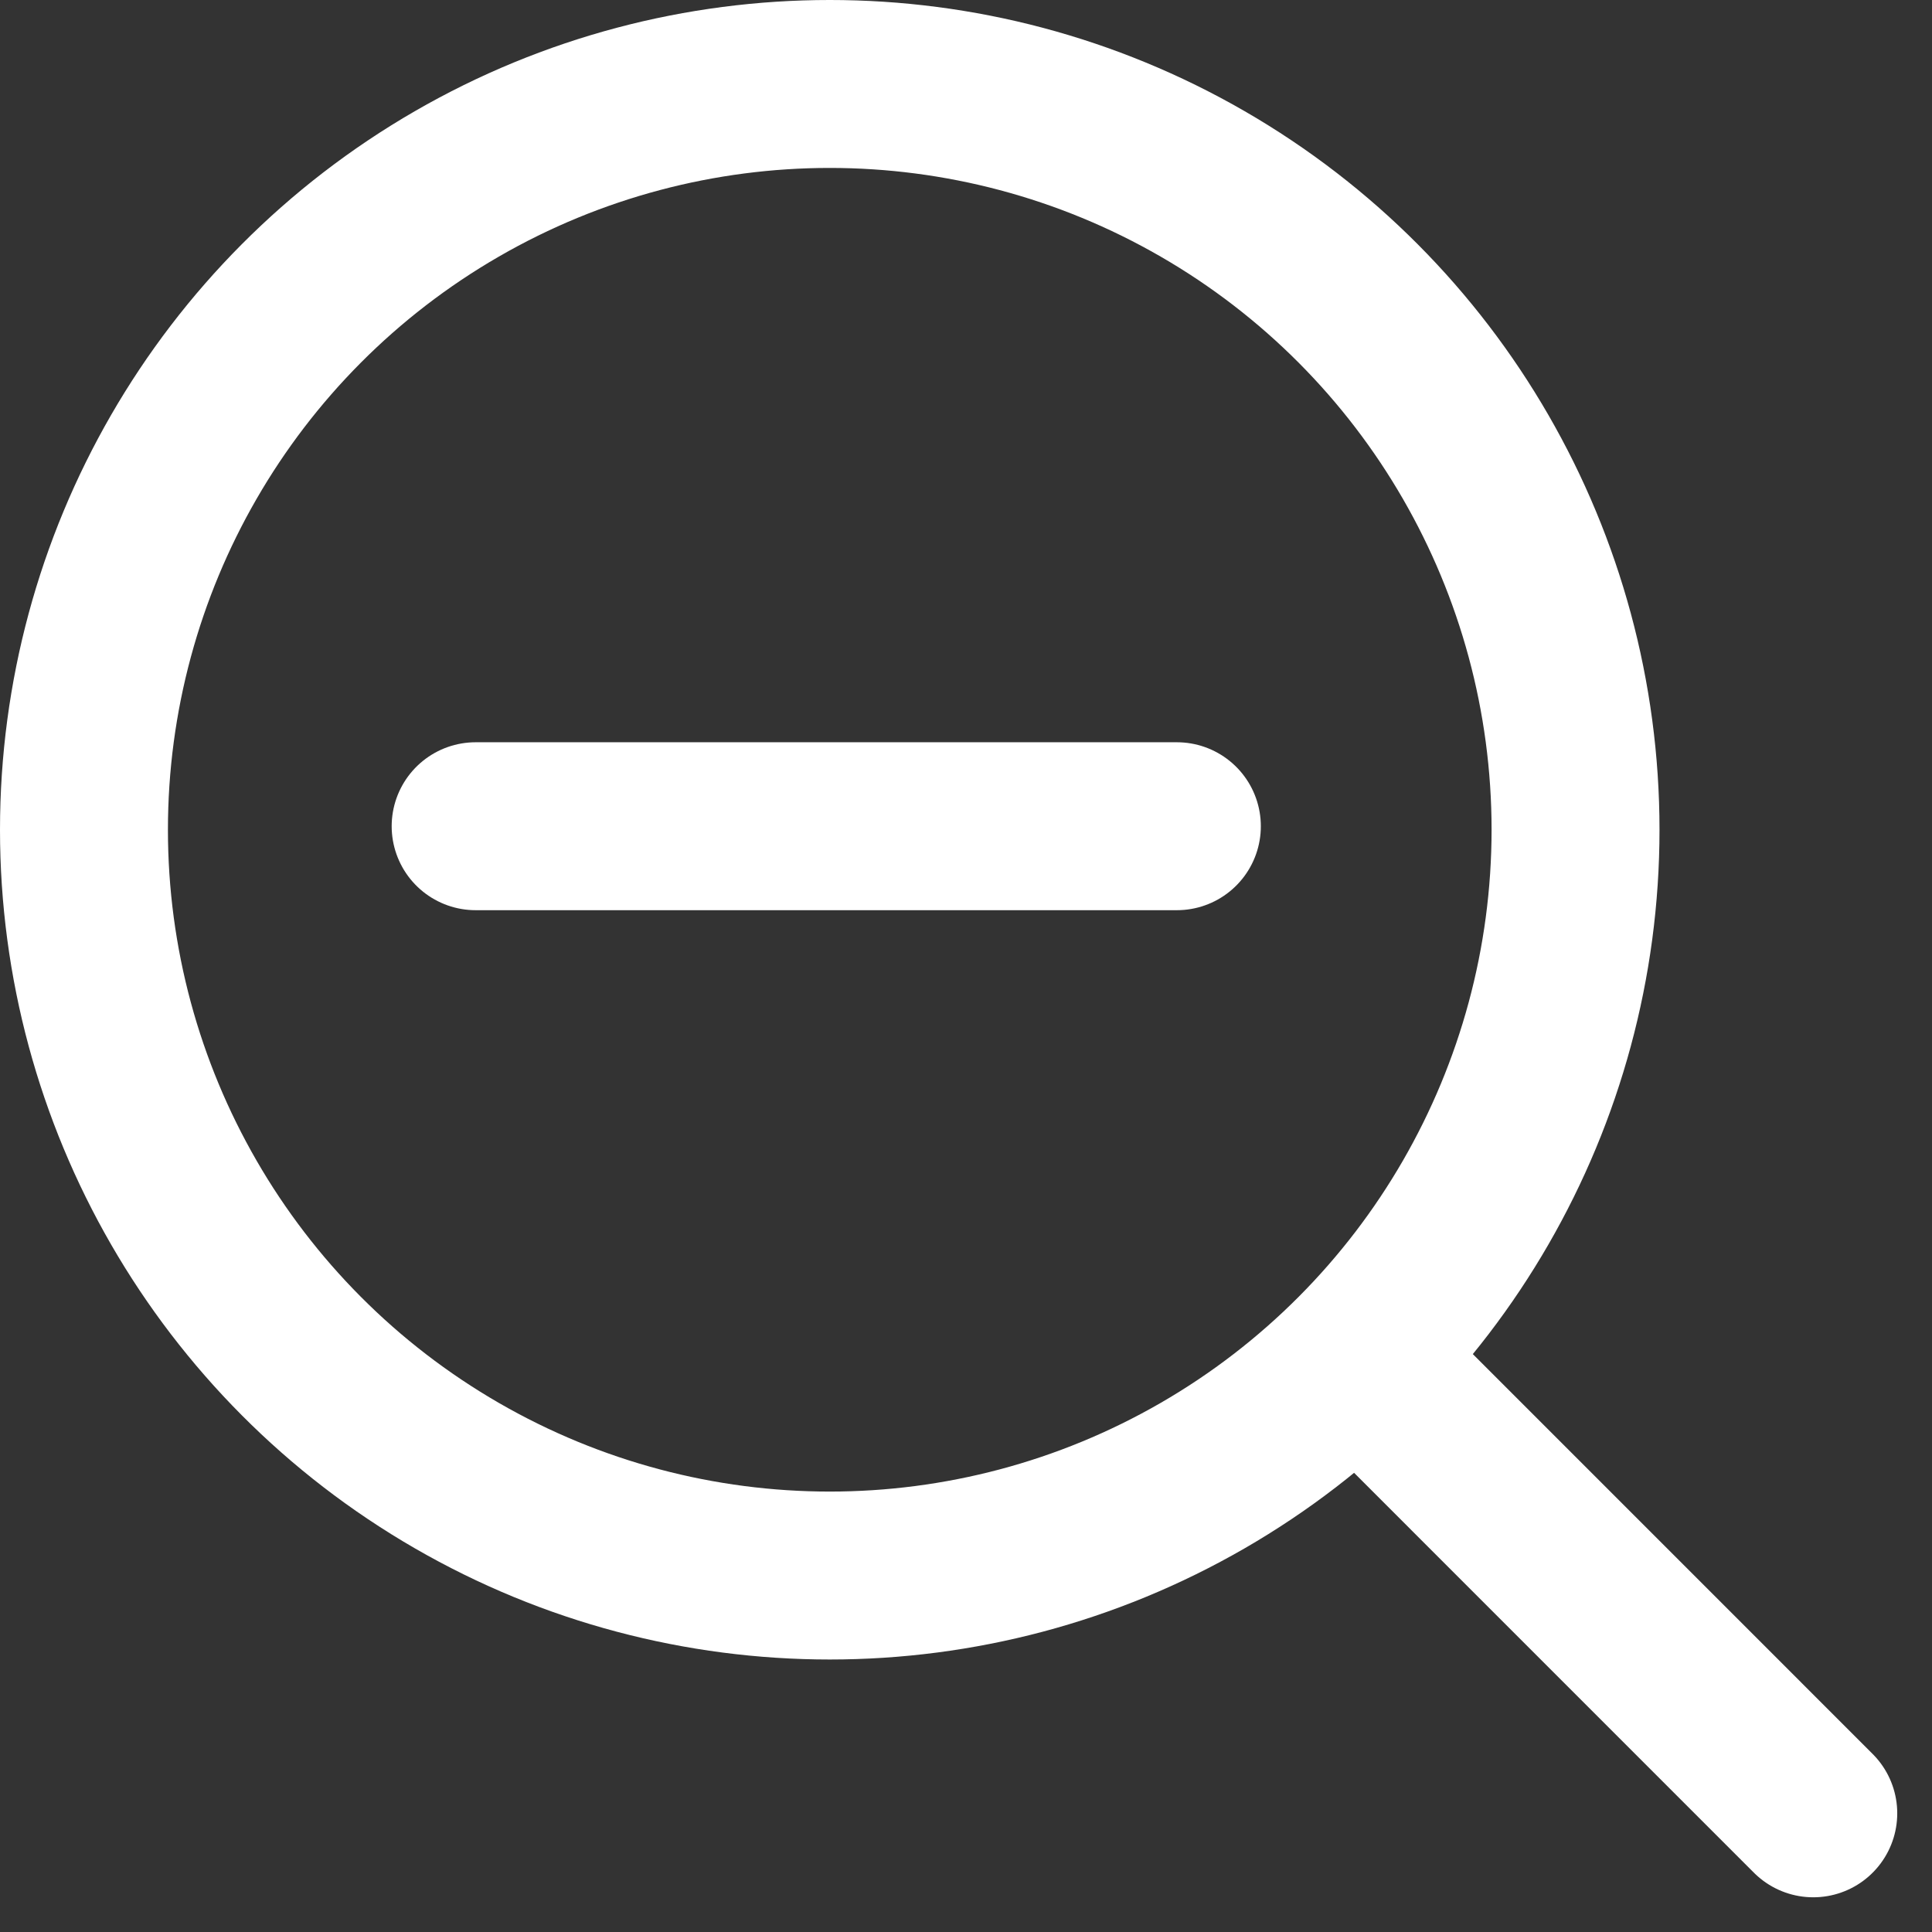
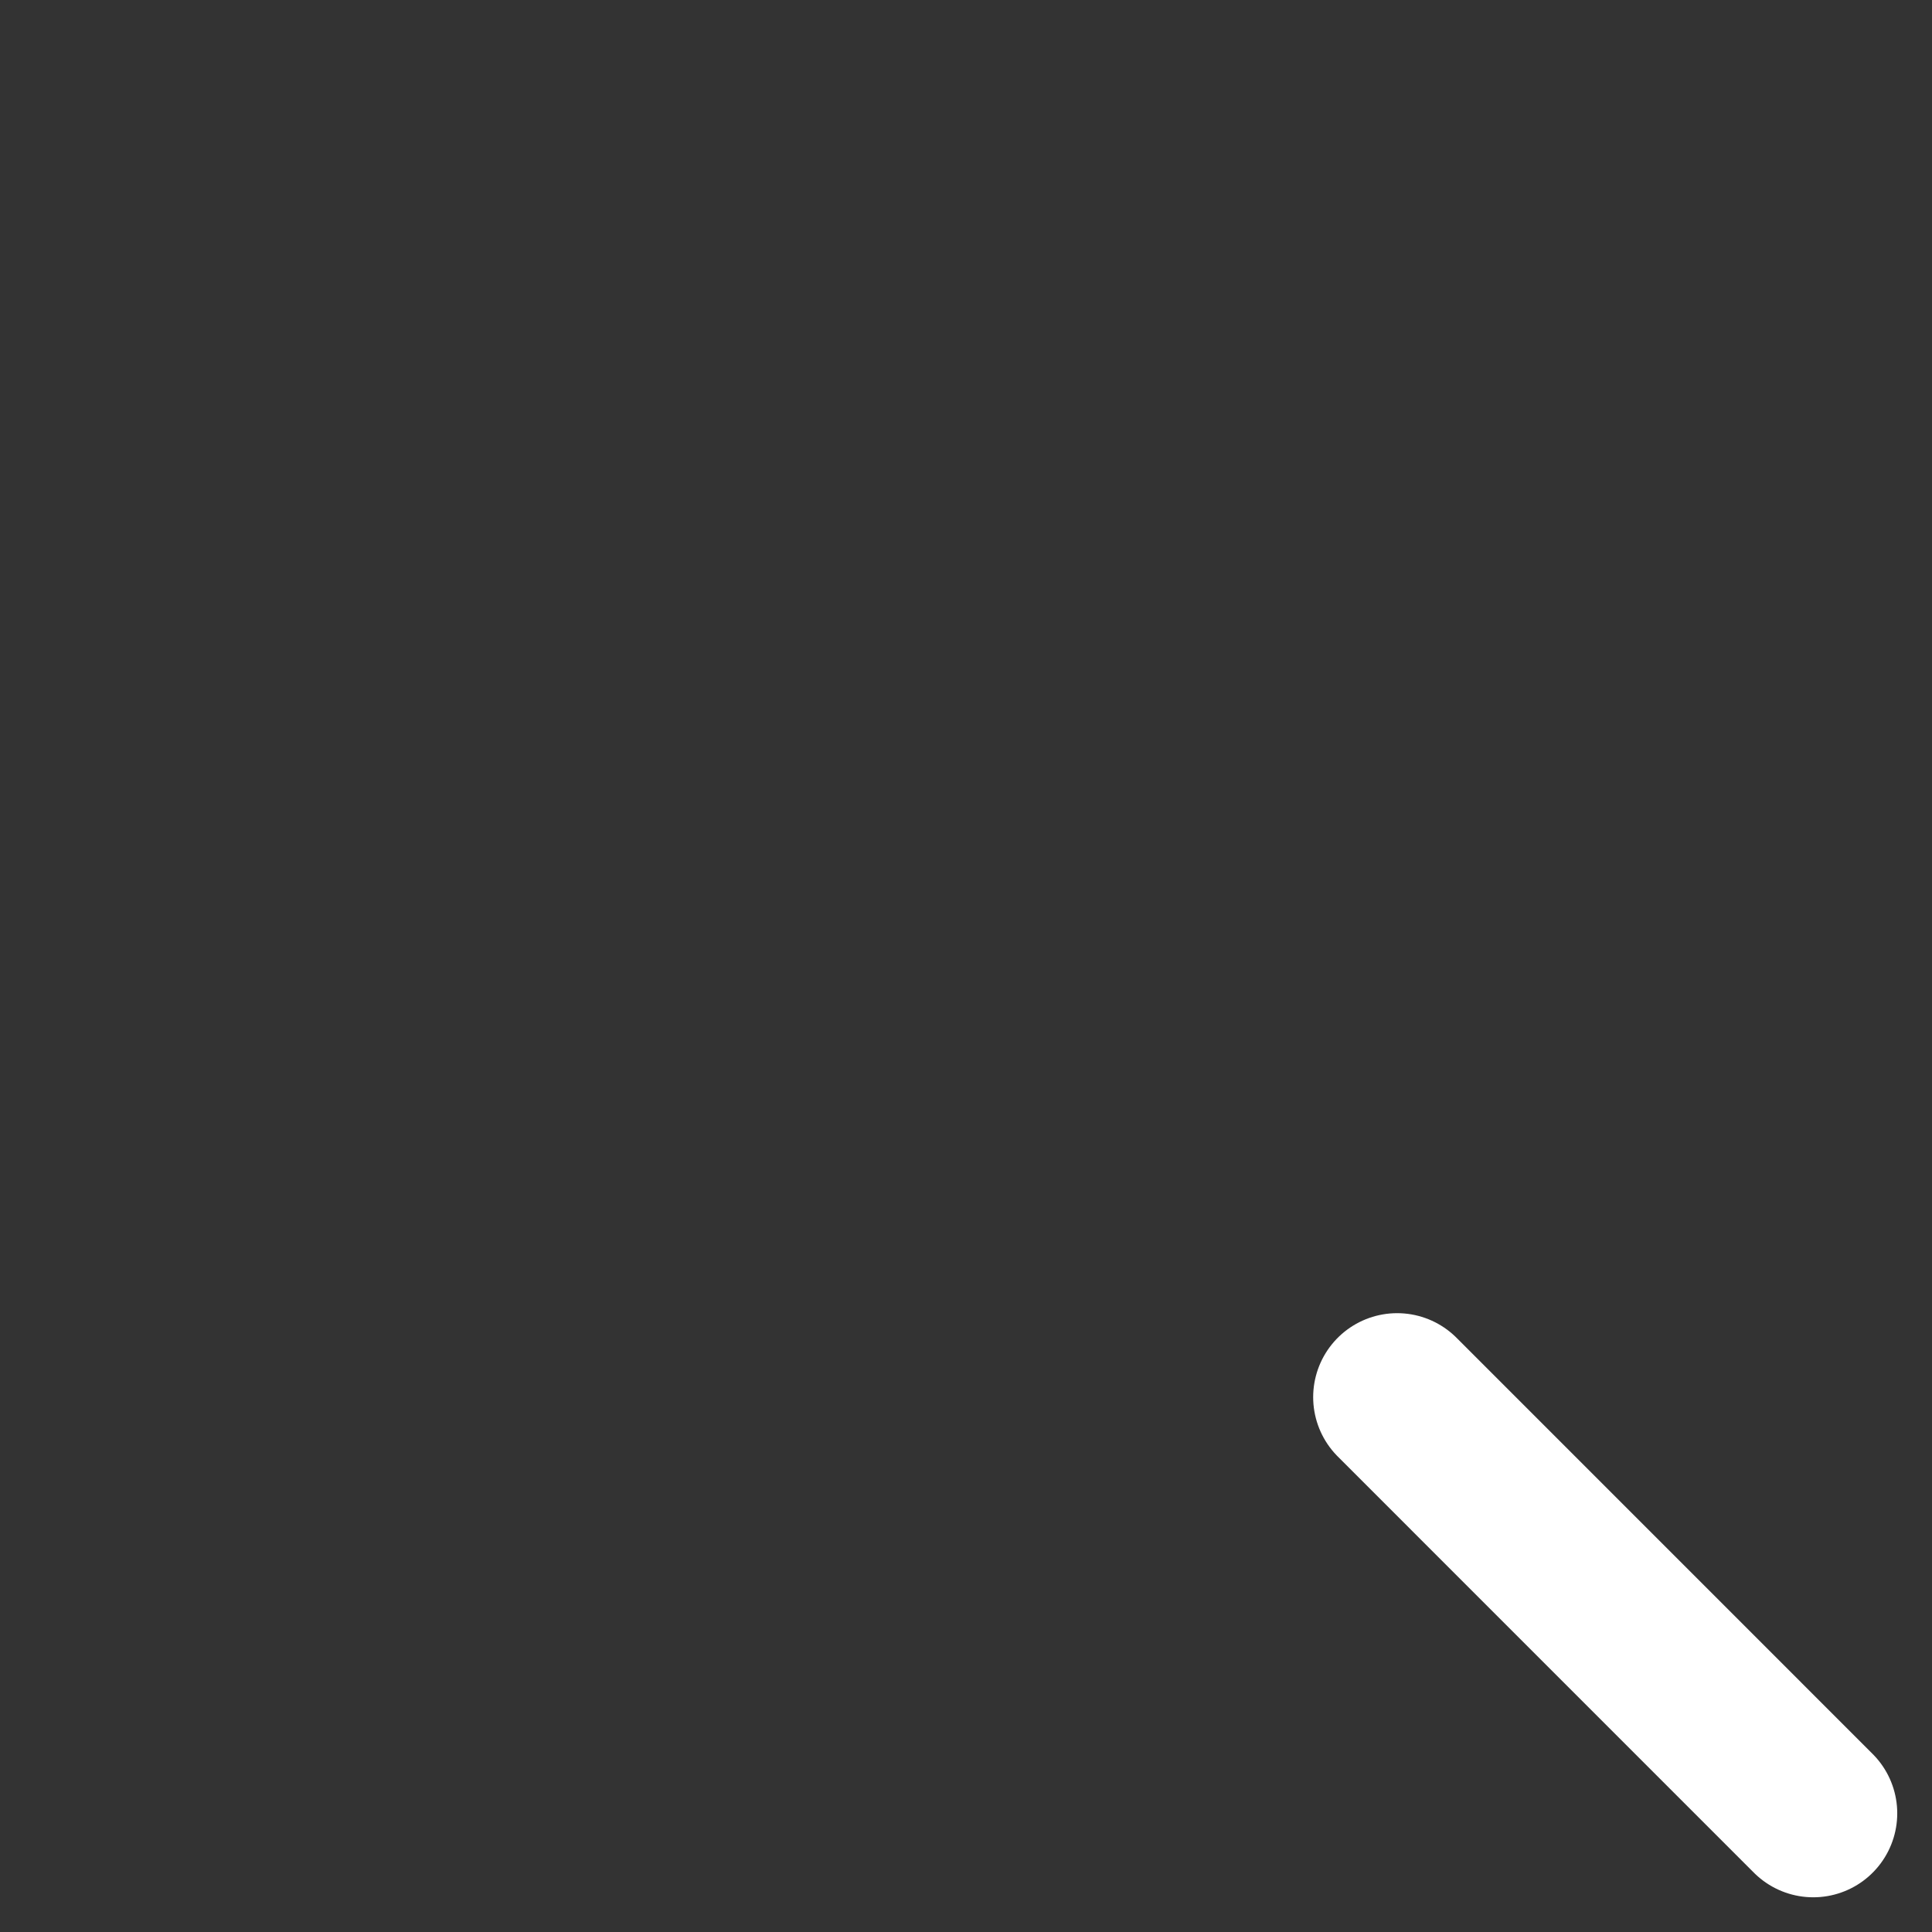
<svg xmlns="http://www.w3.org/2000/svg" id="グループ_417" data-name="グループ 417" width="34.514" height="34.515" viewBox="0 0 34.514 34.515">
  <rect x="0" y="0" width="34.514" height="34.515" fill="#333333" stroke="none" />
  <g id="グループ_402" data-name="グループ 402" transform="translate(0 0)">
    <g id="楕円形_23" data-name="楕円形 23" fill="none" stroke="#fff" stroke-width="3">
-       <ellipse cx="14.823" cy="14.823" rx="14.823" ry="14.823" stroke="none" />
-       <ellipse cx="14.823" cy="14.823" rx="13.323" ry="13.323" fill="none" />
-     </g>
+       </g>
    <line id="線_18" data-name="線 18" x2="7.434" y2="7.435" transform="translate(24.959 24.959)" fill="none" stroke="#fff" stroke-linecap="round" stroke-width="3" />
  </g>
  <g id="グループ_403" data-name="グループ 403" transform="translate(8.497 14.76)">
-     <line id="線_20" data-name="線 20" x2="12.527" fill="none" stroke="#fff" stroke-linecap="round" stroke-width="3" />
-   </g>
+     </g>
</svg>